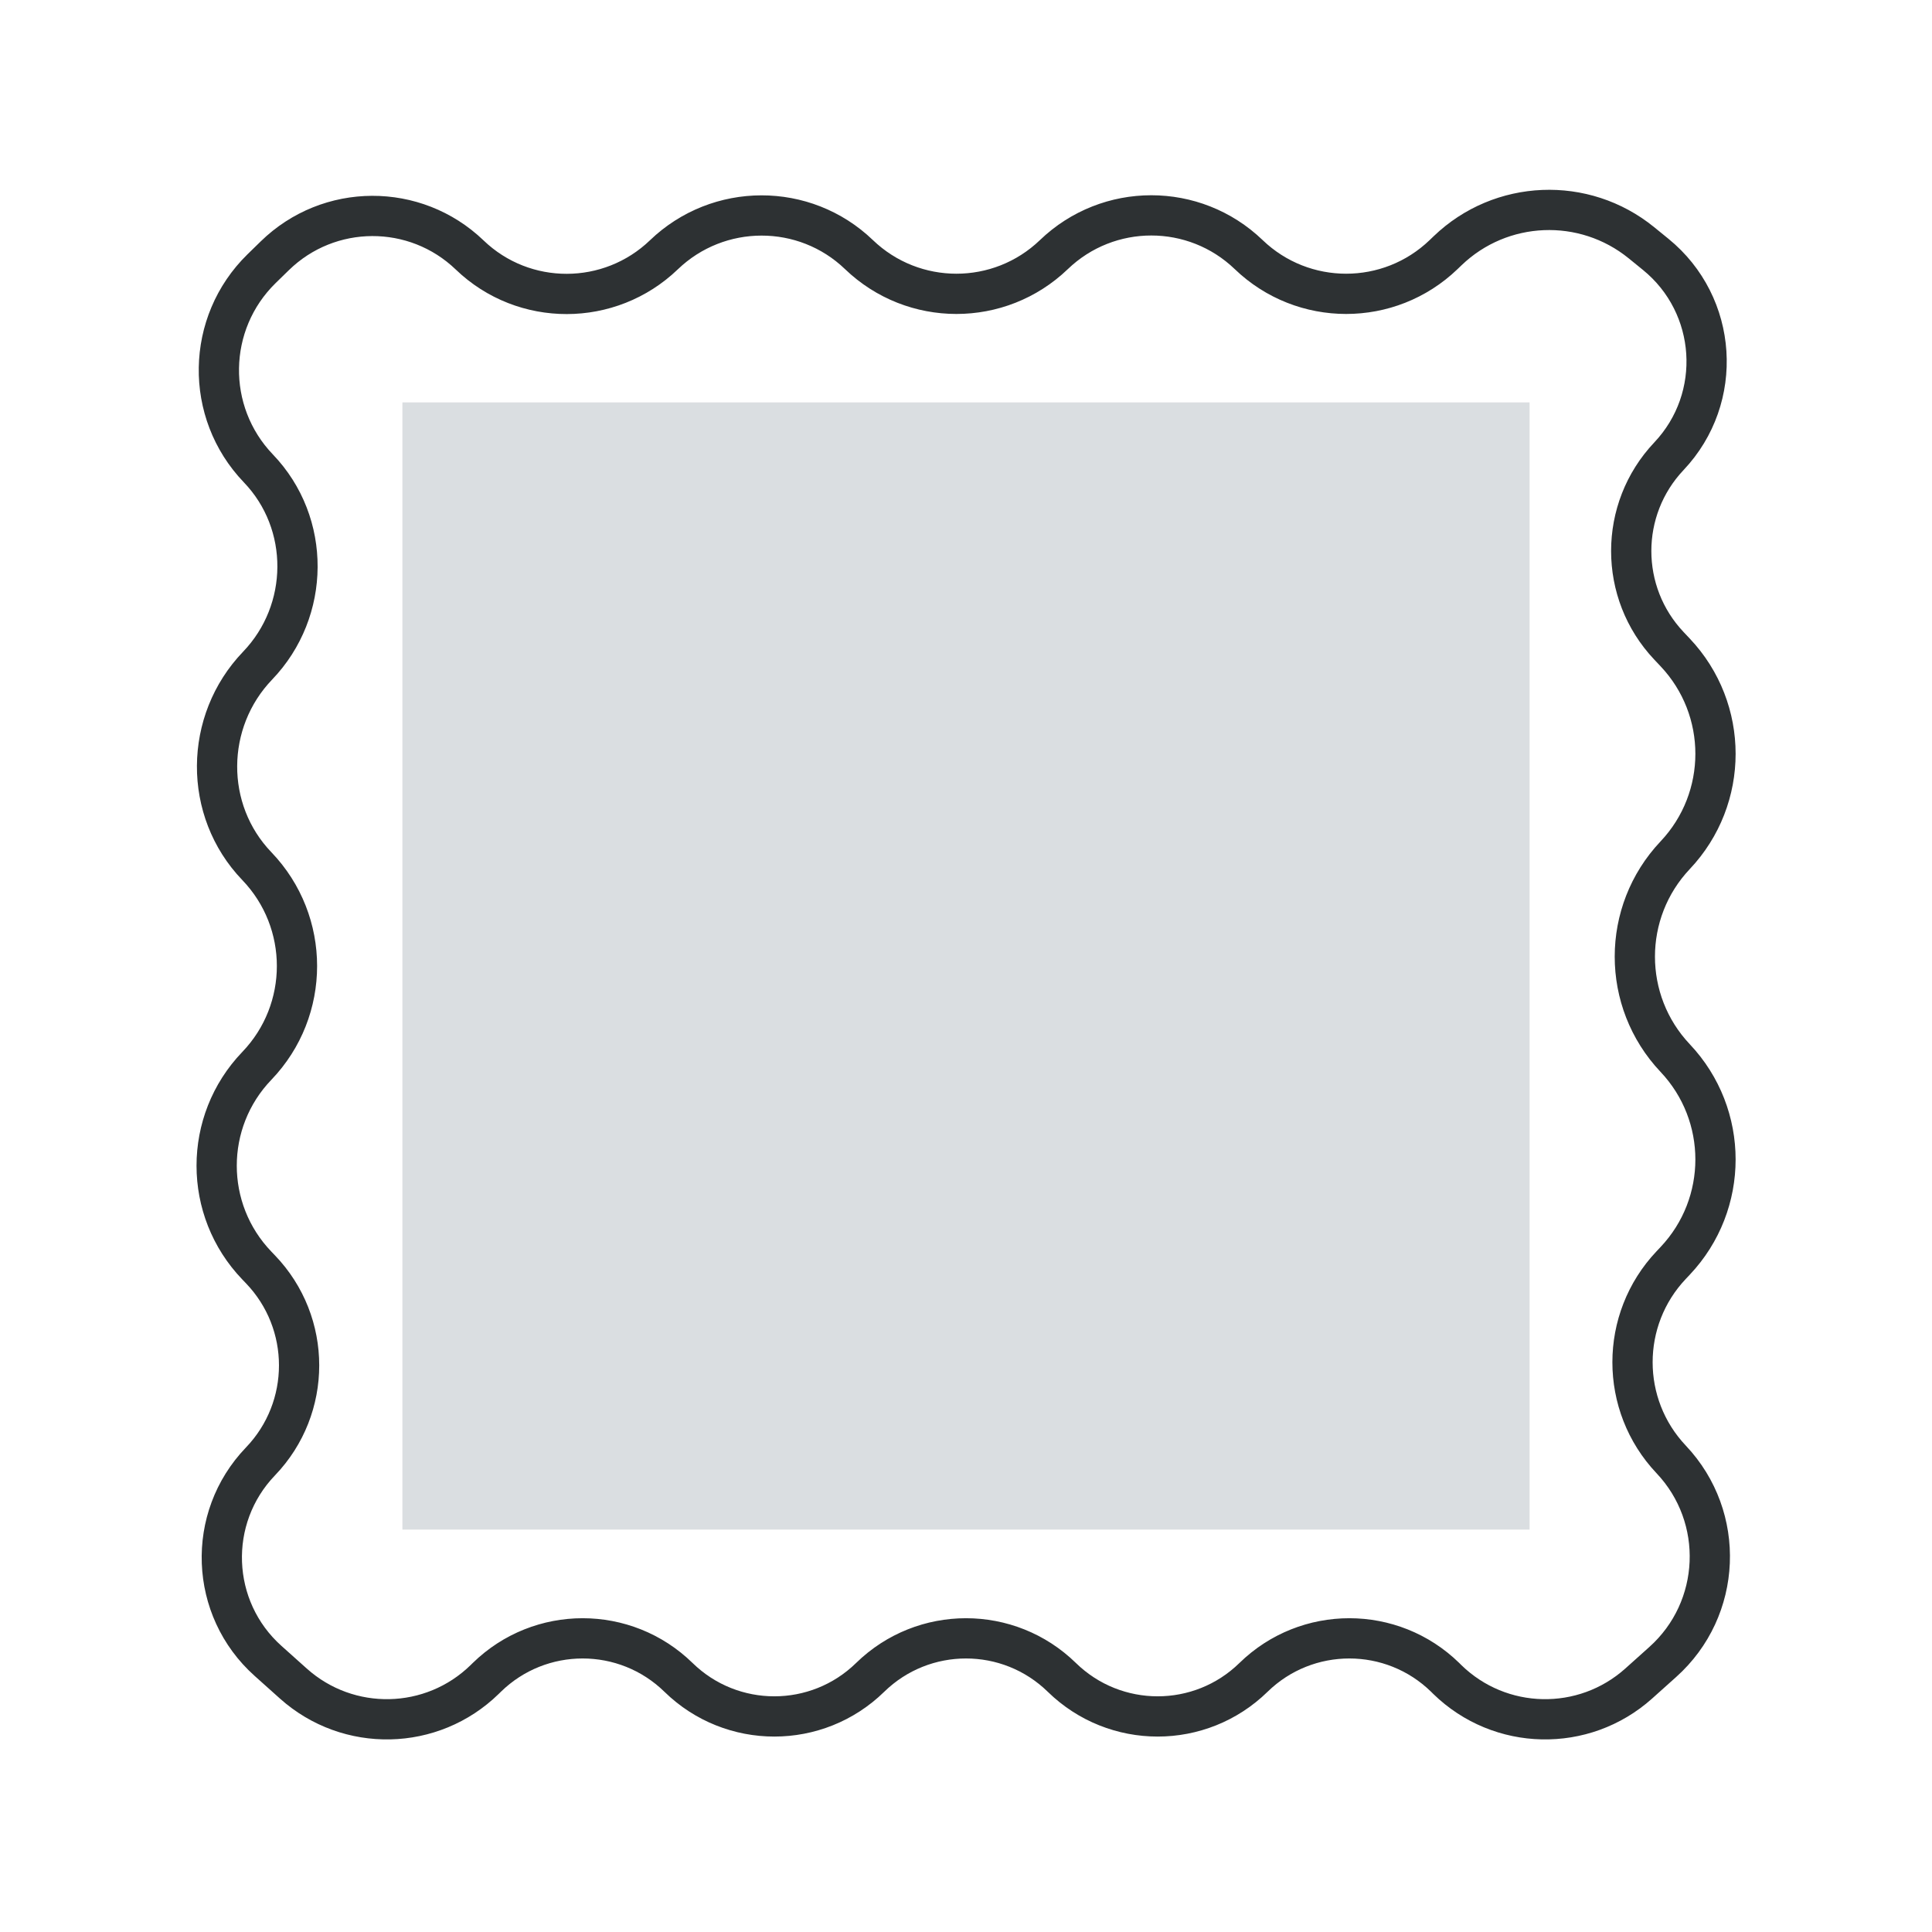
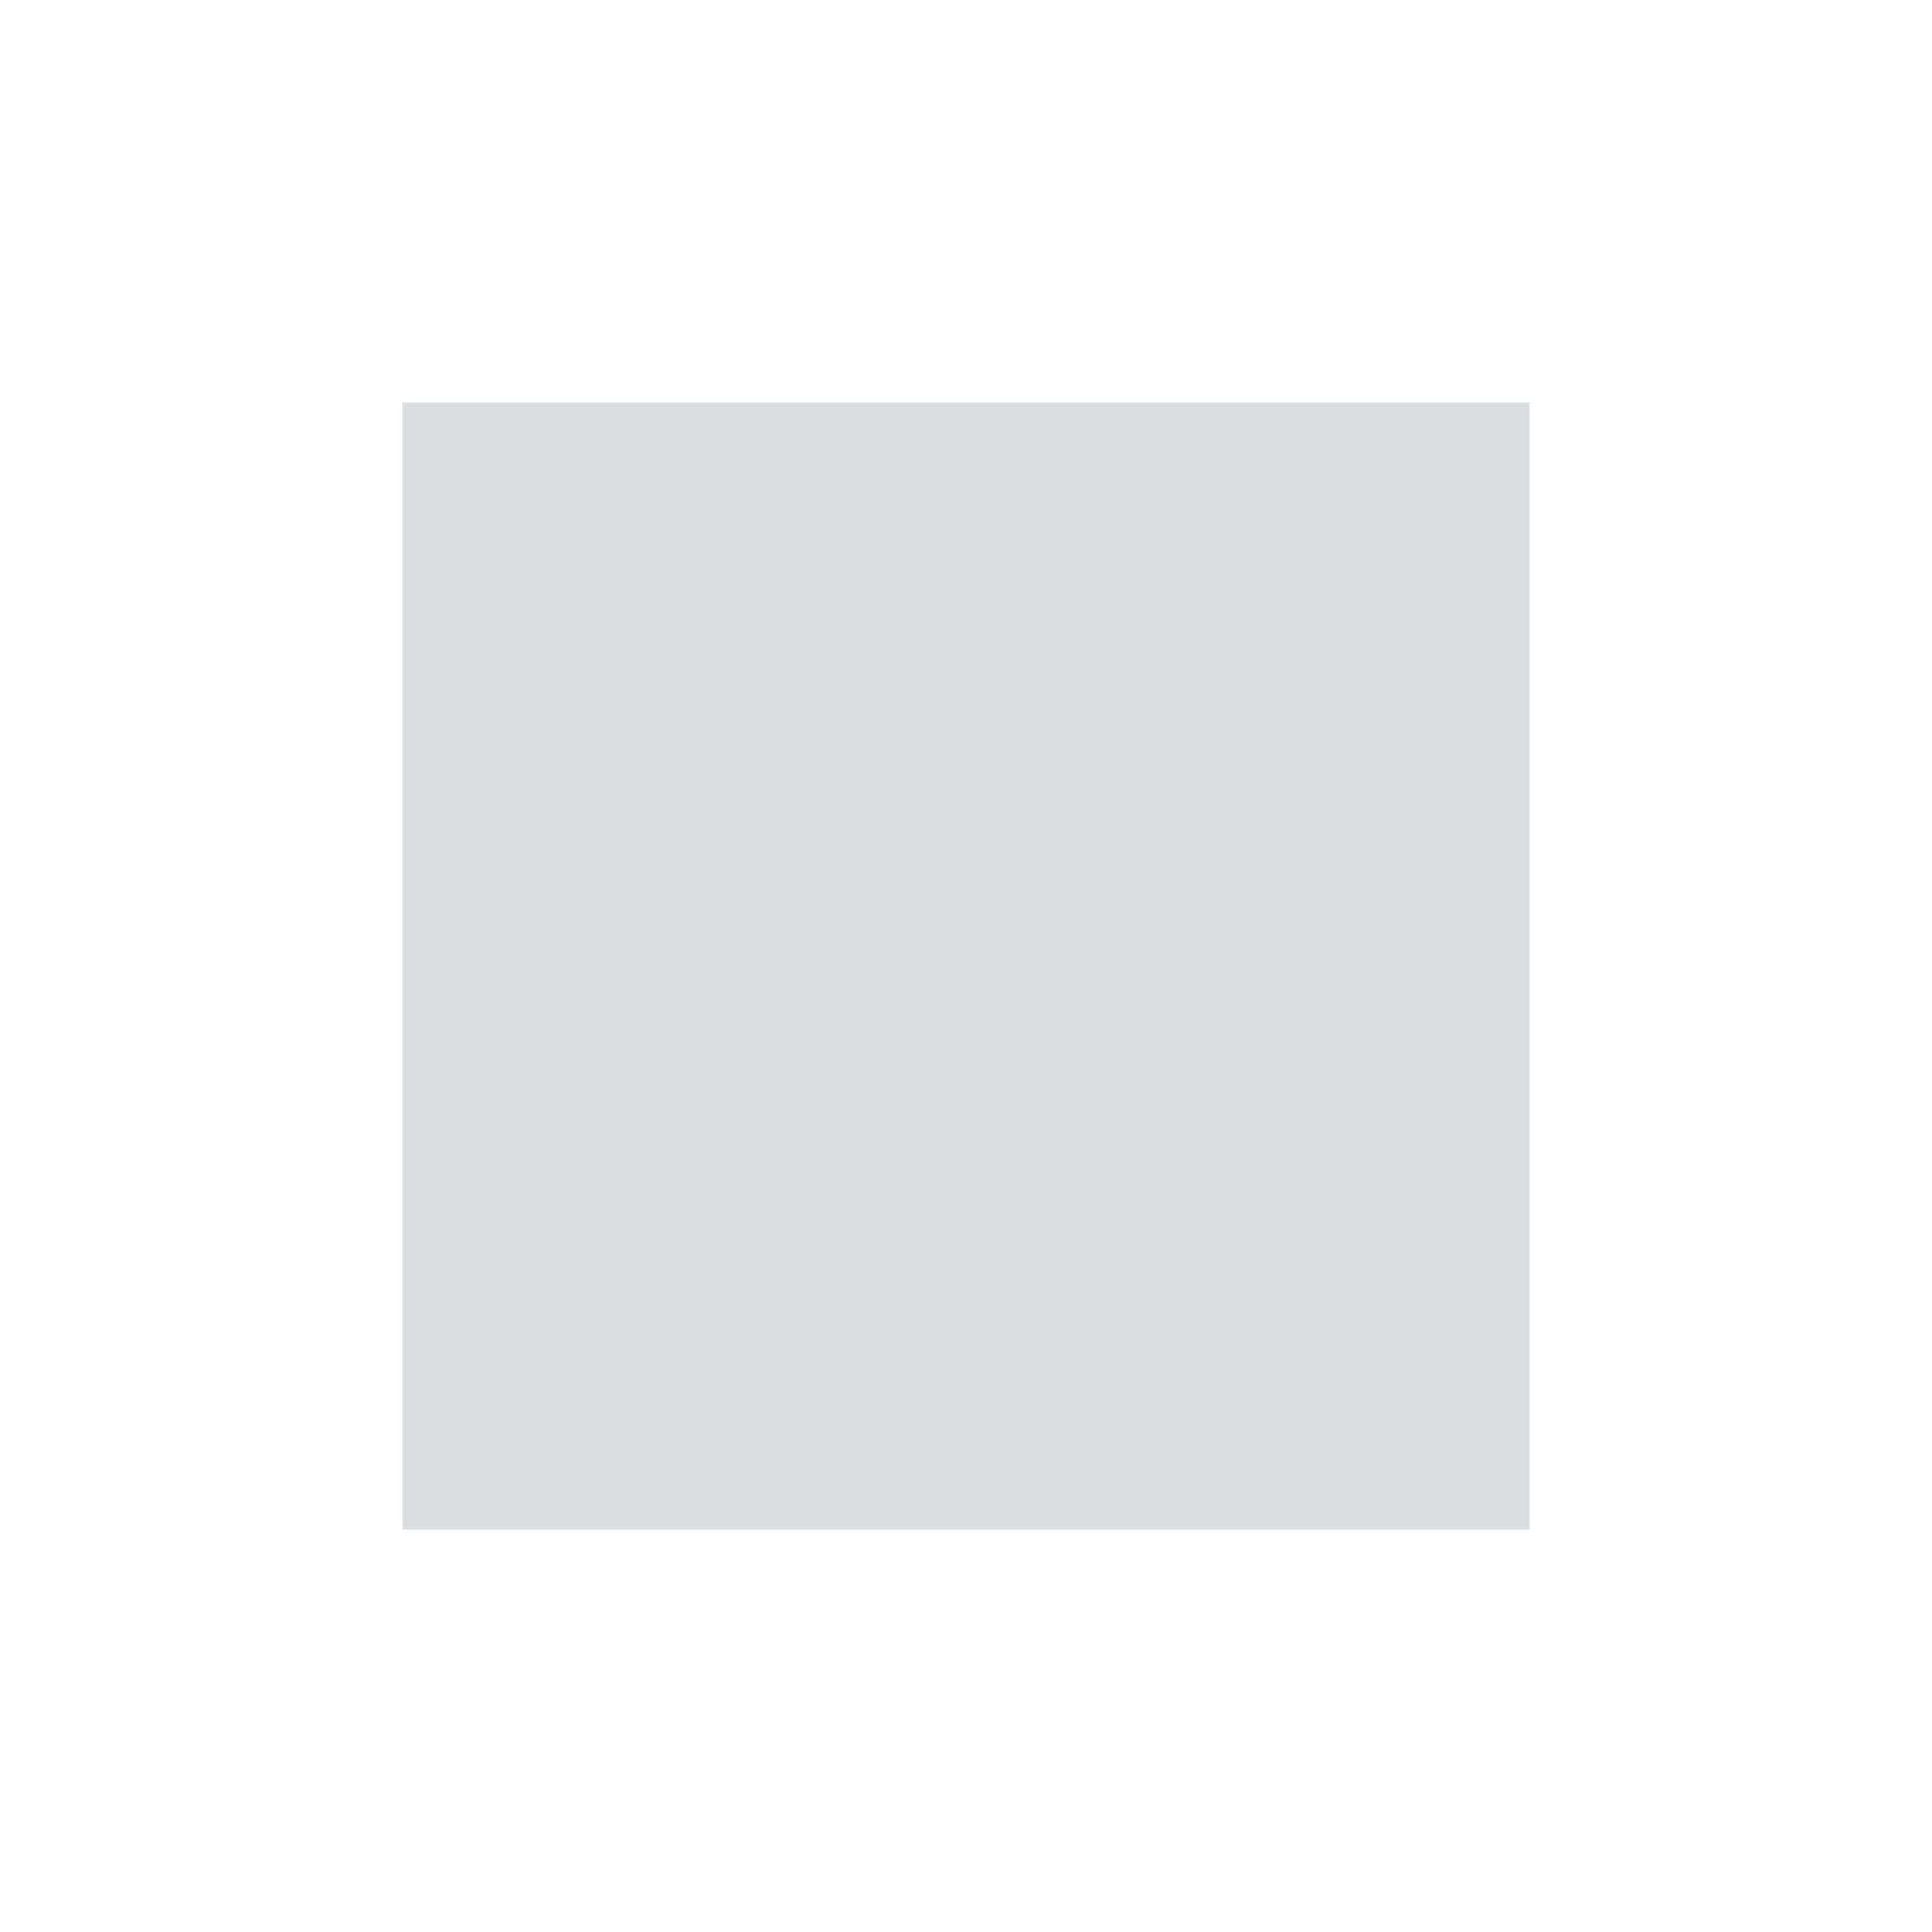
<svg xmlns="http://www.w3.org/2000/svg" fill="none" viewBox="0 0 48 48" height="48" width="48">
  <rect fill="#E1E1E1" height="28" width="28" y="10" x="10" />
  <rect fill="#DADEE1" height="28" width="28" y="10" x="10" />
-   <path stroke="#2D3133" d="M6.827 6.355L6.499 6.675C5.116 8.027 5.08 10.241 6.419 11.637C7.728 13.001 7.709 15.174 6.4 16.538C5.07 17.924 5.05 20.133 6.381 21.519C7.711 22.905 7.711 25.095 6.381 26.481C5.05 27.867 5.05 30.056 6.381 31.442L6.471 31.536C7.751 32.869 7.751 34.976 6.471 36.309C5.12 37.716 5.205 39.963 6.659 41.264L7.289 41.828C8.654 43.05 10.733 43.005 12.043 41.725L12.095 41.674C13.419 40.381 15.533 40.381 16.857 41.674C18.181 42.968 20.295 42.968 21.619 41.674C22.943 40.381 25.057 40.381 26.381 41.674C27.705 42.968 29.819 42.968 31.143 41.674C32.467 40.381 34.581 40.381 35.905 41.674L35.956 41.725C37.267 43.005 39.346 43.05 40.712 41.828L41.31 41.292C42.784 39.973 42.879 37.697 41.52 36.259C40.239 34.904 40.239 32.785 41.52 31.431L41.619 31.326C42.955 29.912 42.955 27.701 41.619 26.287C40.283 24.873 40.283 22.662 41.619 21.248C42.955 19.834 42.955 17.623 41.619 16.209L41.464 16.045C40.215 14.723 40.215 12.656 41.464 11.335C42.833 9.886 42.682 7.579 41.136 6.32L40.782 6.032C39.357 4.872 37.29 4.957 35.965 6.23L35.865 6.326C34.513 7.625 32.376 7.625 31.024 6.326C29.672 5.026 27.535 5.026 26.183 6.326C24.83 7.625 22.694 7.625 21.341 6.326C19.989 5.026 17.847 5.031 16.495 6.33C15.148 7.624 13.015 7.629 11.669 6.335C10.314 5.034 8.171 5.043 6.827 6.355Z" />
</svg>